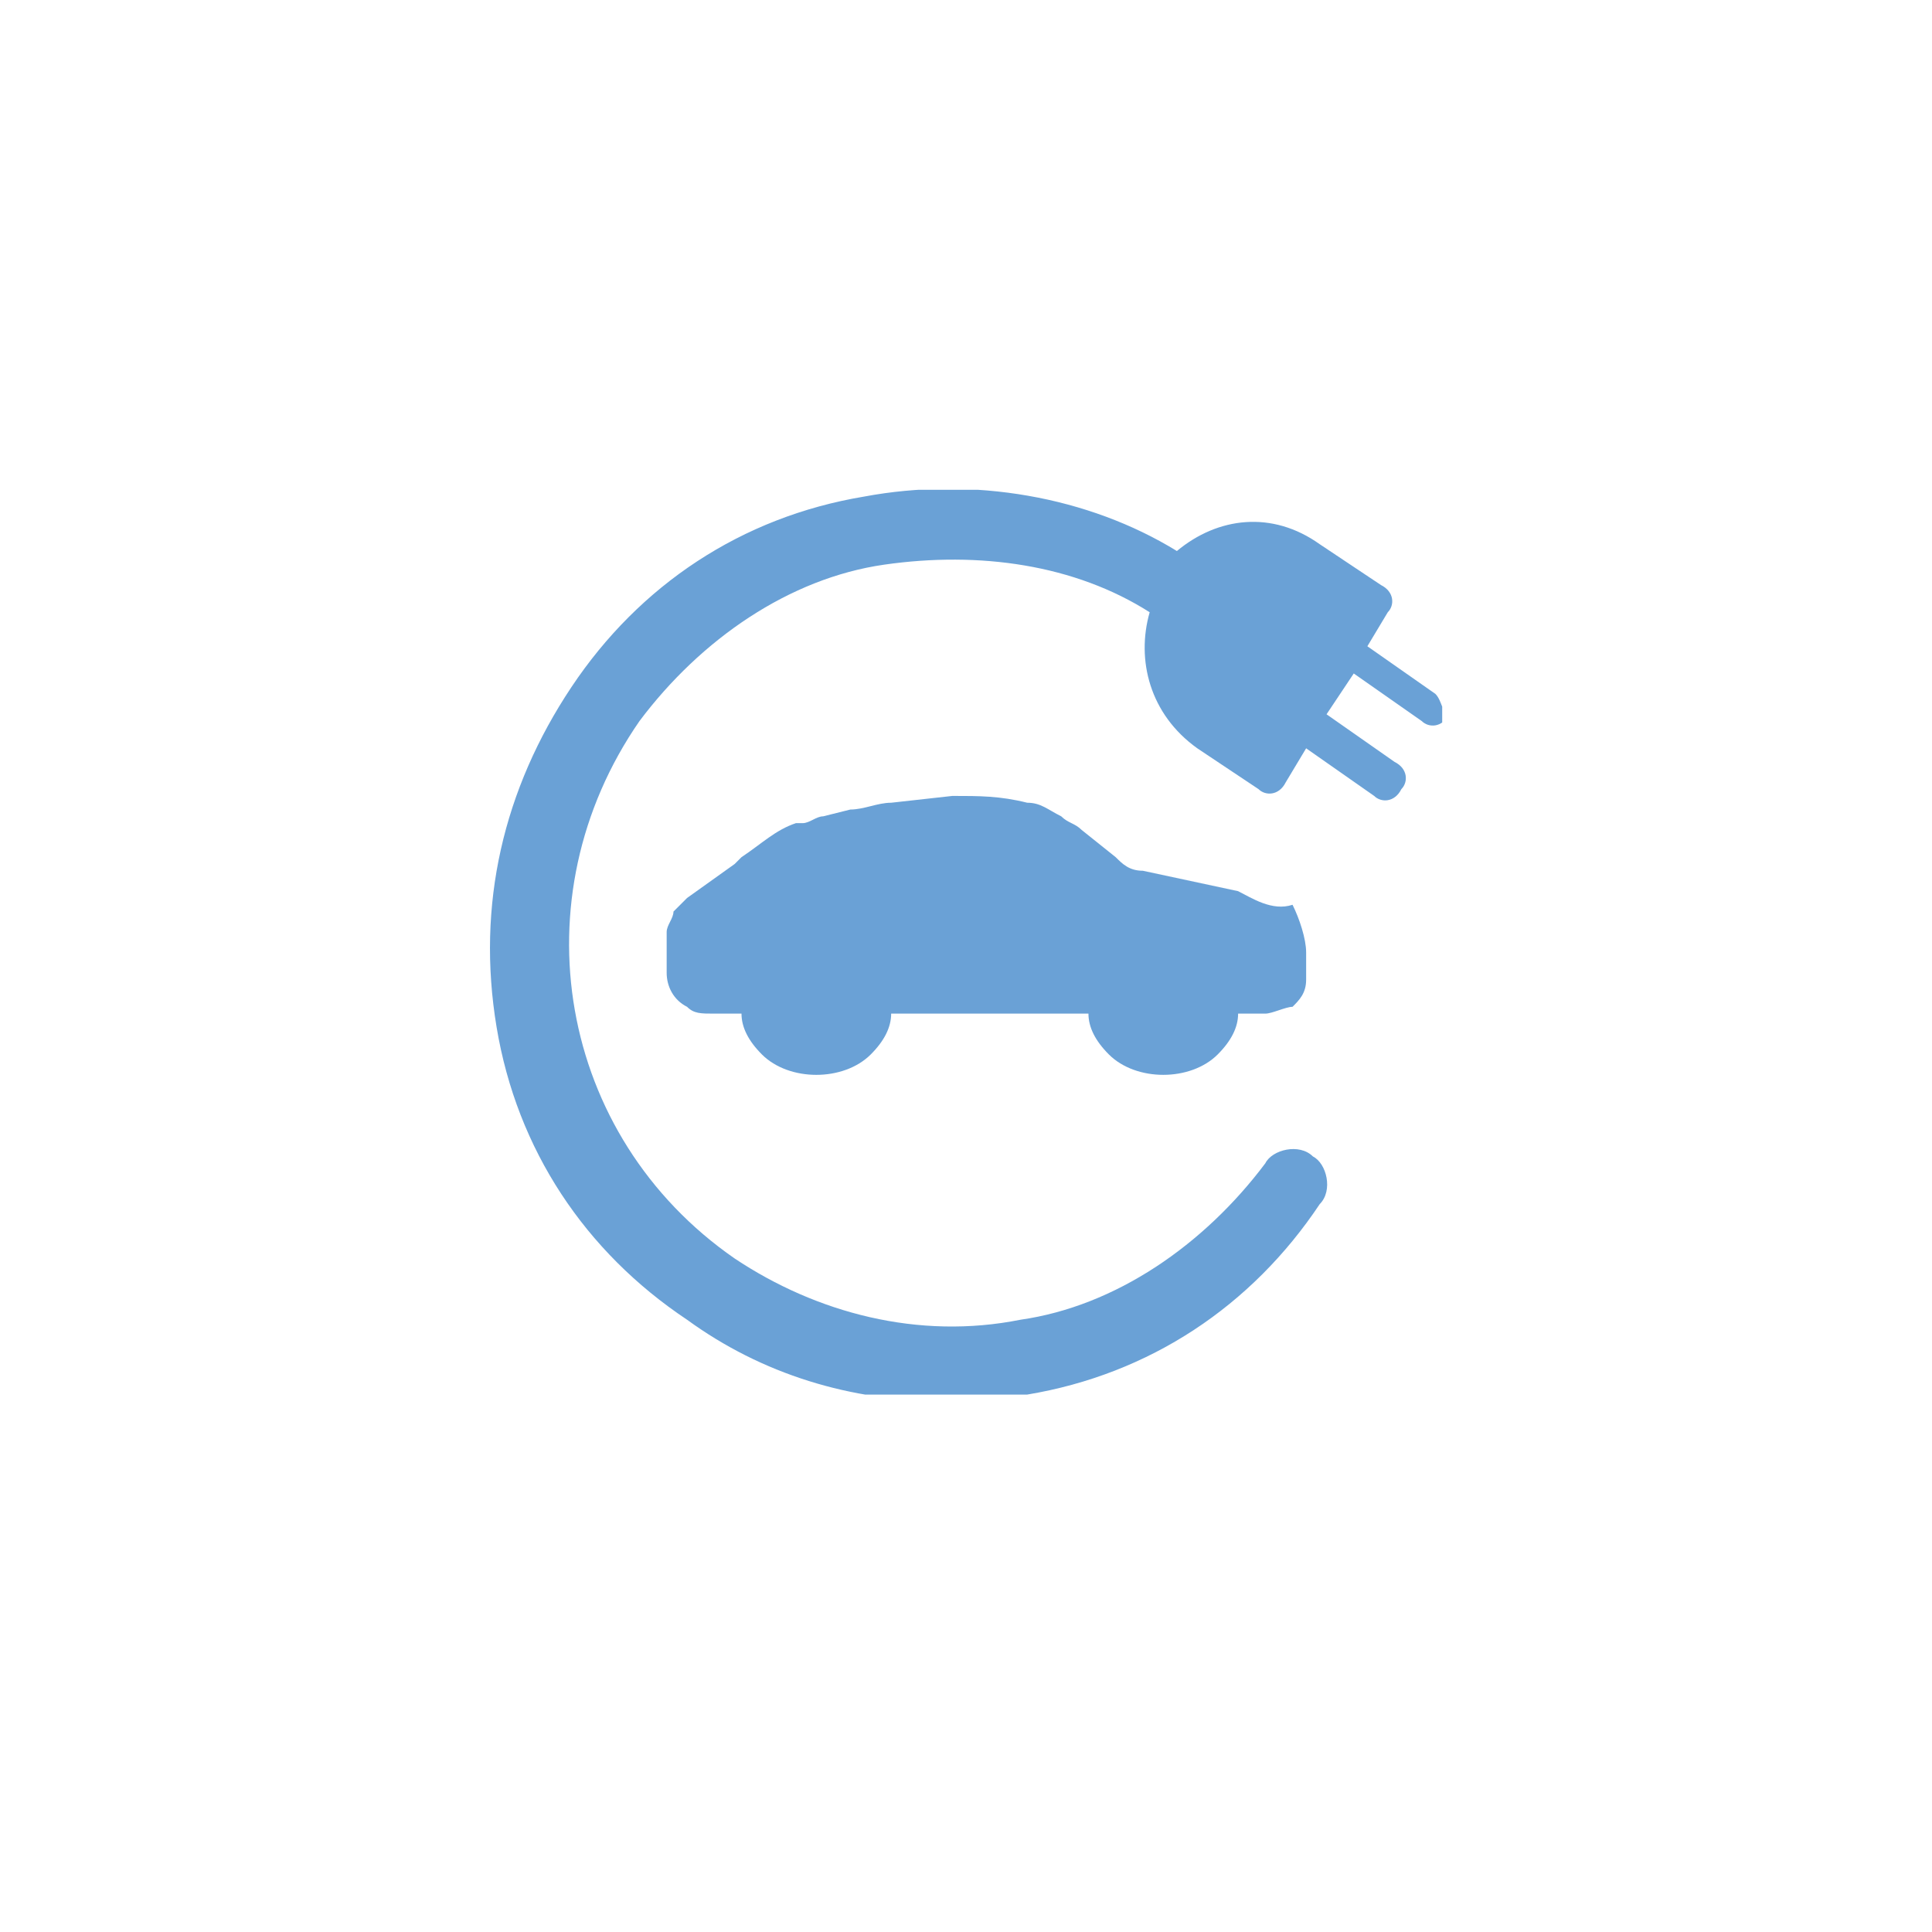
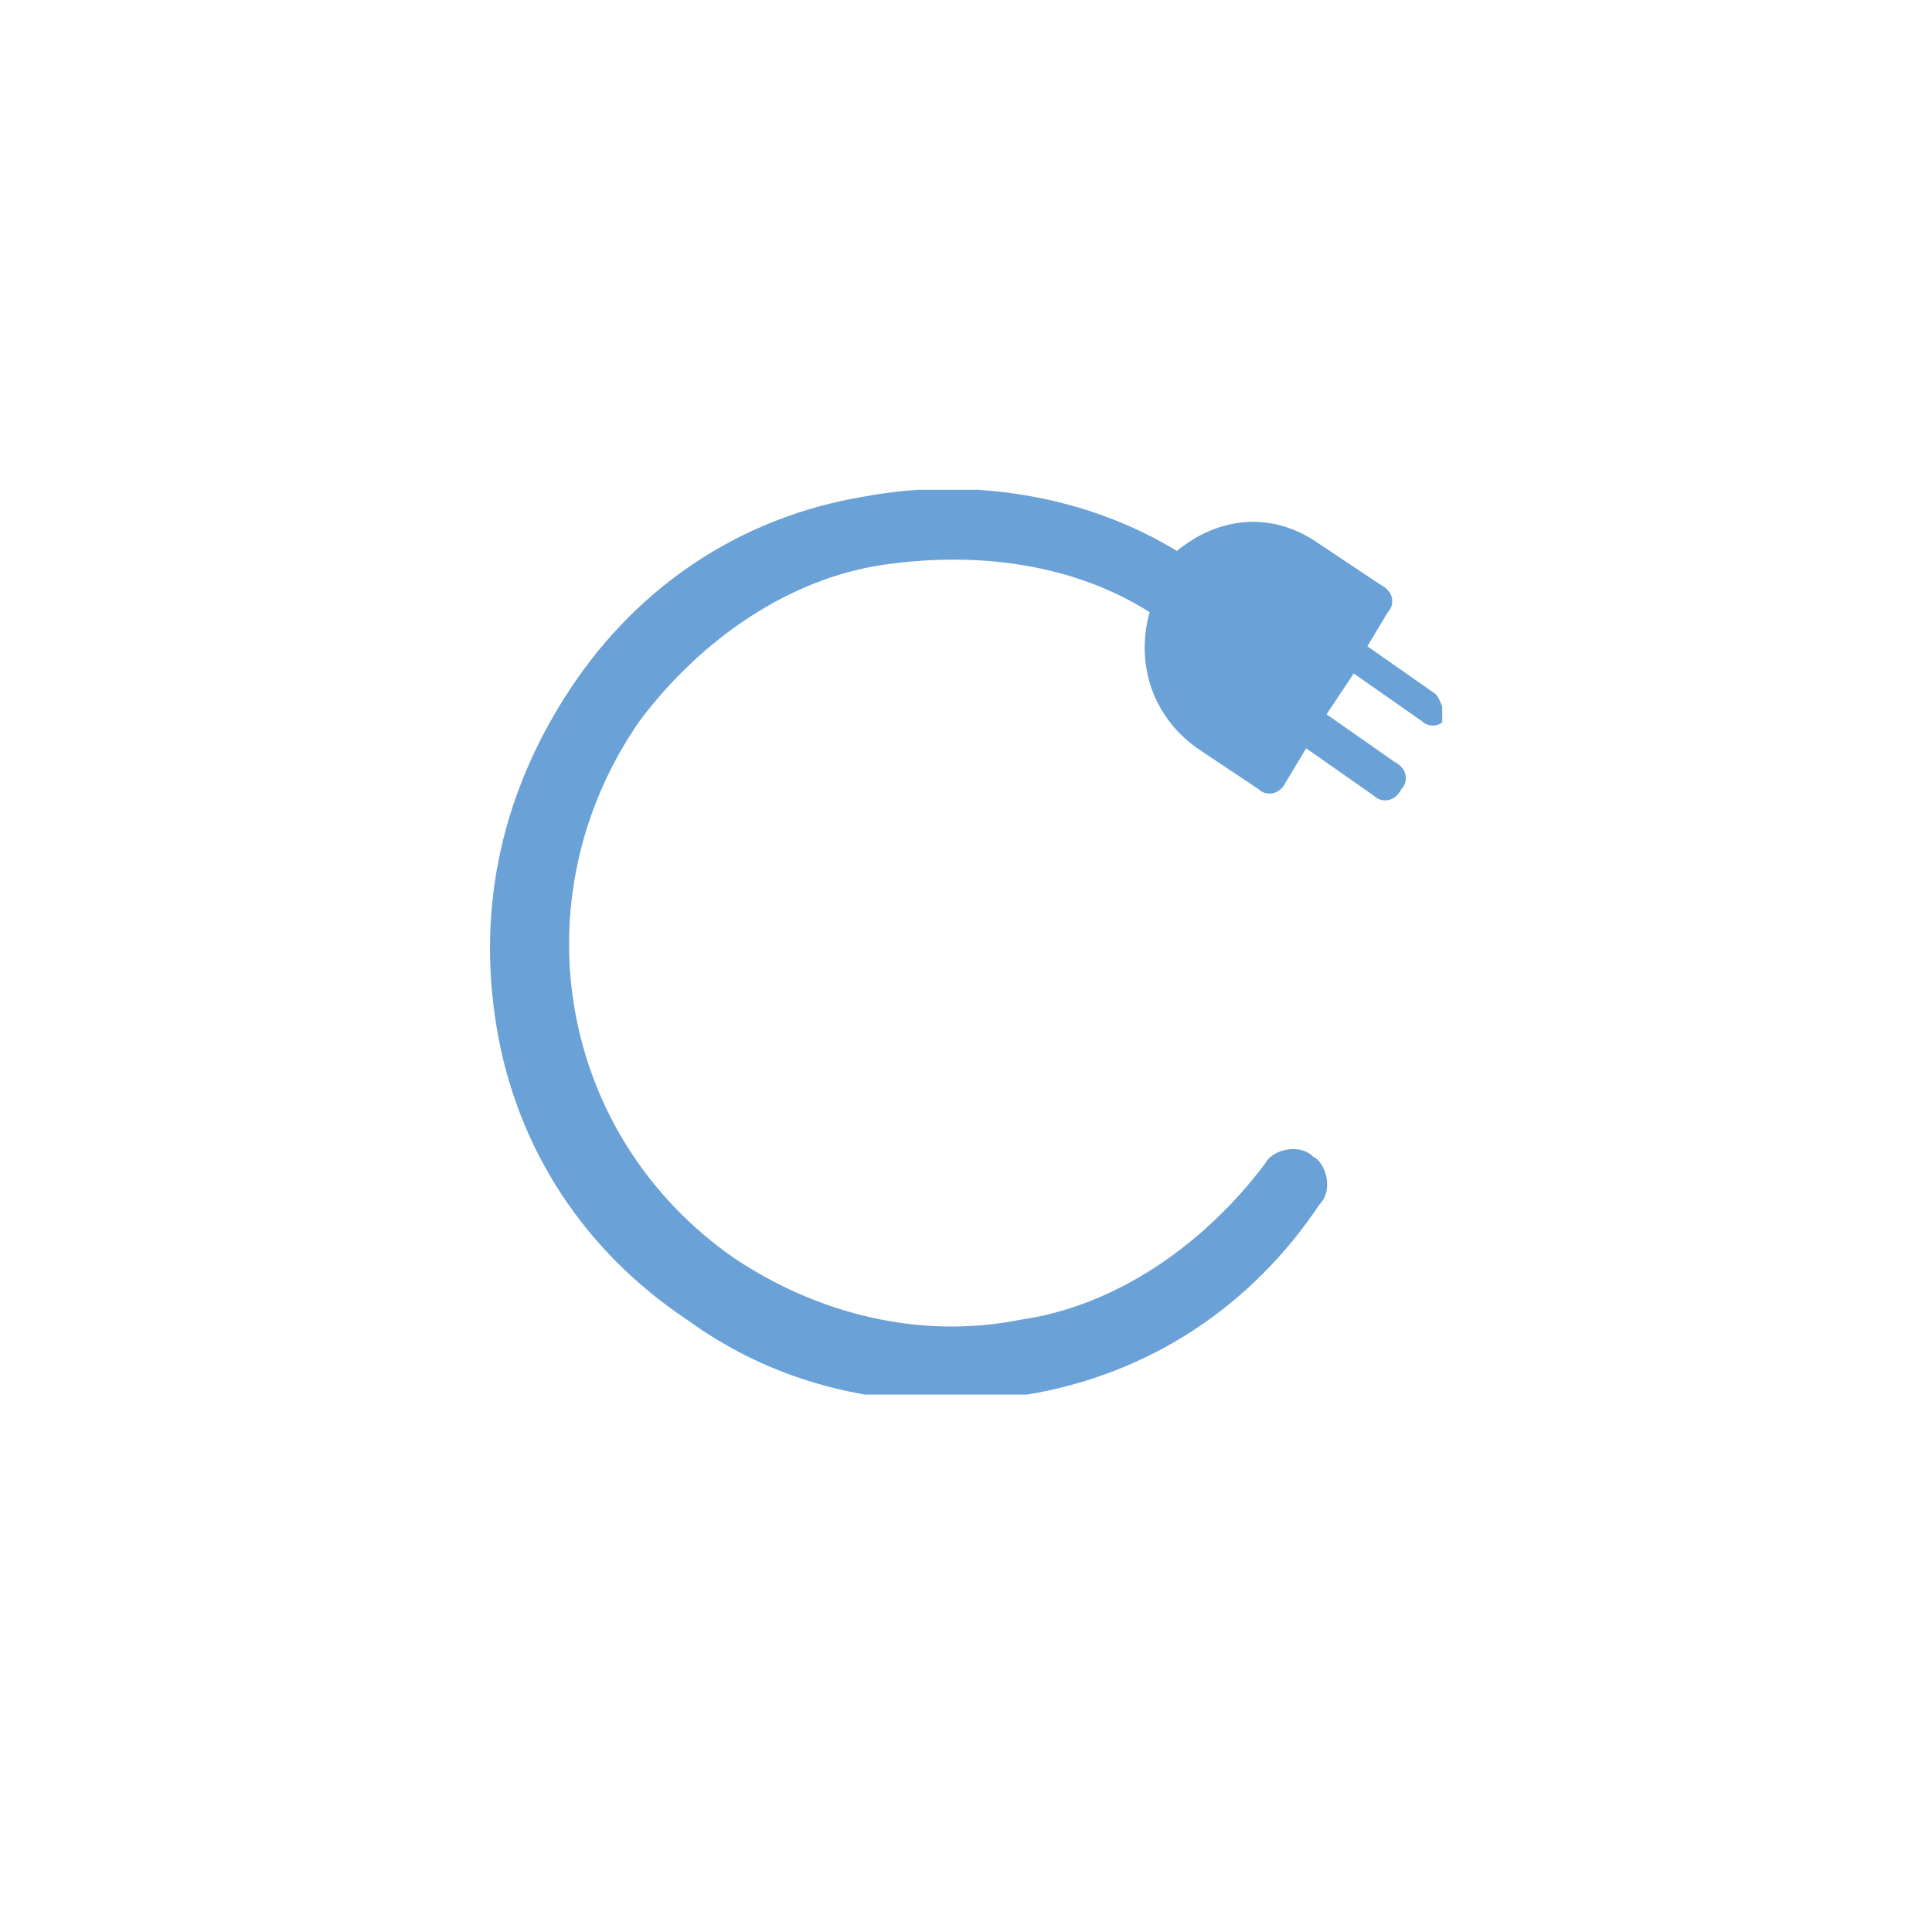
<svg xmlns="http://www.w3.org/2000/svg" xmlns:xlink="http://www.w3.org/1999/xlink" version="1.1" id="Capa_1" x="0px" y="0px" viewBox="0 0 28.4 28.4" style="enable-background:new 0 0 28.4 28.4;" xml:space="preserve">
  <style type="text/css">
	.st0{clip-path:url(#SVGID_00000033328662031922153320000012387925896345340824_);fill:#6AA1D6;}
</style>
  <g>
    <defs>
      <rect id="SVGID_1_" x="7.2" y="7.2" width="14" height="13.3" />
    </defs>
    <clipPath id="SVGID_00000124136321541761114400000014722088134061213855_">
      <use xlink:href="#SVGID_1_" style="overflow:visible;" />
    </clipPath>
-     <path style="clip-path:url(#SVGID_00000124136321541761114400000014722088134061213855_);fill:#6AA1D6;" d="M18.2,13.1l-1.4-0.3   l0,0c-0.2,0-0.3-0.1-0.4-0.2l-0.5-0.4c-0.1-0.1-0.2-0.1-0.3-0.2c-0.2-0.1-0.3-0.2-0.5-0.2c-0.4-0.1-0.7-0.1-1.1-0.1l-0.9,0.1   c-0.2,0-0.4,0.1-0.6,0.1l-0.4,0.1l0,0c-0.1,0-0.2,0.1-0.3,0.1l-0.1,0c-0.3,0.1-0.5,0.3-0.8,0.5l-0.1,0.1l-0.7,0.5   c-0.1,0.1-0.1,0.1-0.2,0.2c0,0.1-0.1,0.2-0.1,0.3v0.6c0,0.2,0.1,0.4,0.3,0.5c0.1,0.1,0.2,0.1,0.4,0.1h0.4c0,0.2,0.1,0.4,0.3,0.6   c0.2,0.2,0.5,0.3,0.8,0.3c0.3,0,0.6-0.1,0.8-0.3c0.2-0.2,0.3-0.4,0.3-0.6H16c0,0.2,0.1,0.4,0.3,0.6c0.2,0.2,0.5,0.3,0.8,0.3   c0.3,0,0.6-0.1,0.8-0.3c0.2-0.2,0.3-0.4,0.3-0.6h0.4c0.1,0,0.3-0.1,0.4-0.1c0.1-0.1,0.2-0.2,0.2-0.4v-0.4c0-0.2-0.1-0.5-0.2-0.7   c0,0,0,0,0,0C18.7,13.4,18.4,13.2,18.2,13.1" />
    <path style="clip-path:url(#SVGID_00000124136321541761114400000014722088134061213855_);fill:#6AA1D6;" d="M21.1,10.2l-1-0.7   l0.3-0.5c0.1-0.1,0.1-0.3-0.1-0.4l-0.9-0.6c-0.7-0.5-1.5-0.4-2.1,0.1C16,7.3,14.3,7,12.7,7.3c-1.8,0.3-3.3,1.3-4.3,2.8   c-1,1.5-1.4,3.2-1.1,5c0.3,1.8,1.3,3.3,2.8,4.3c1.1,0.8,2.4,1.2,3.8,1.2c0.4,0,0.8,0,1.2-0.1c1.8-0.3,3.3-1.3,4.3-2.8   c0.2-0.2,0.1-0.6-0.1-0.7c-0.2-0.2-0.6-0.1-0.7,0.1c-0.9,1.2-2.2,2.1-3.6,2.3c-1.5,0.3-3-0.1-4.2-0.9c-2.6-1.8-3.2-5.3-1.4-7.9   c0.9-1.2,2.2-2.1,3.6-2.3c1.4-0.2,2.8,0,3.9,0.7c-0.2,0.7,0,1.5,0.7,2l0.9,0.6c0.1,0.1,0.3,0.1,0.4-0.1l0.3-0.5l1,0.7   c0.1,0.1,0.3,0.1,0.4-0.1c0.1-0.1,0.1-0.3-0.1-0.4l-1-0.7l0.4-0.6l1,0.7c0.1,0.1,0.3,0.1,0.4-0.1C21.2,10.5,21.2,10.3,21.1,10.2" />
  </g>
</svg>